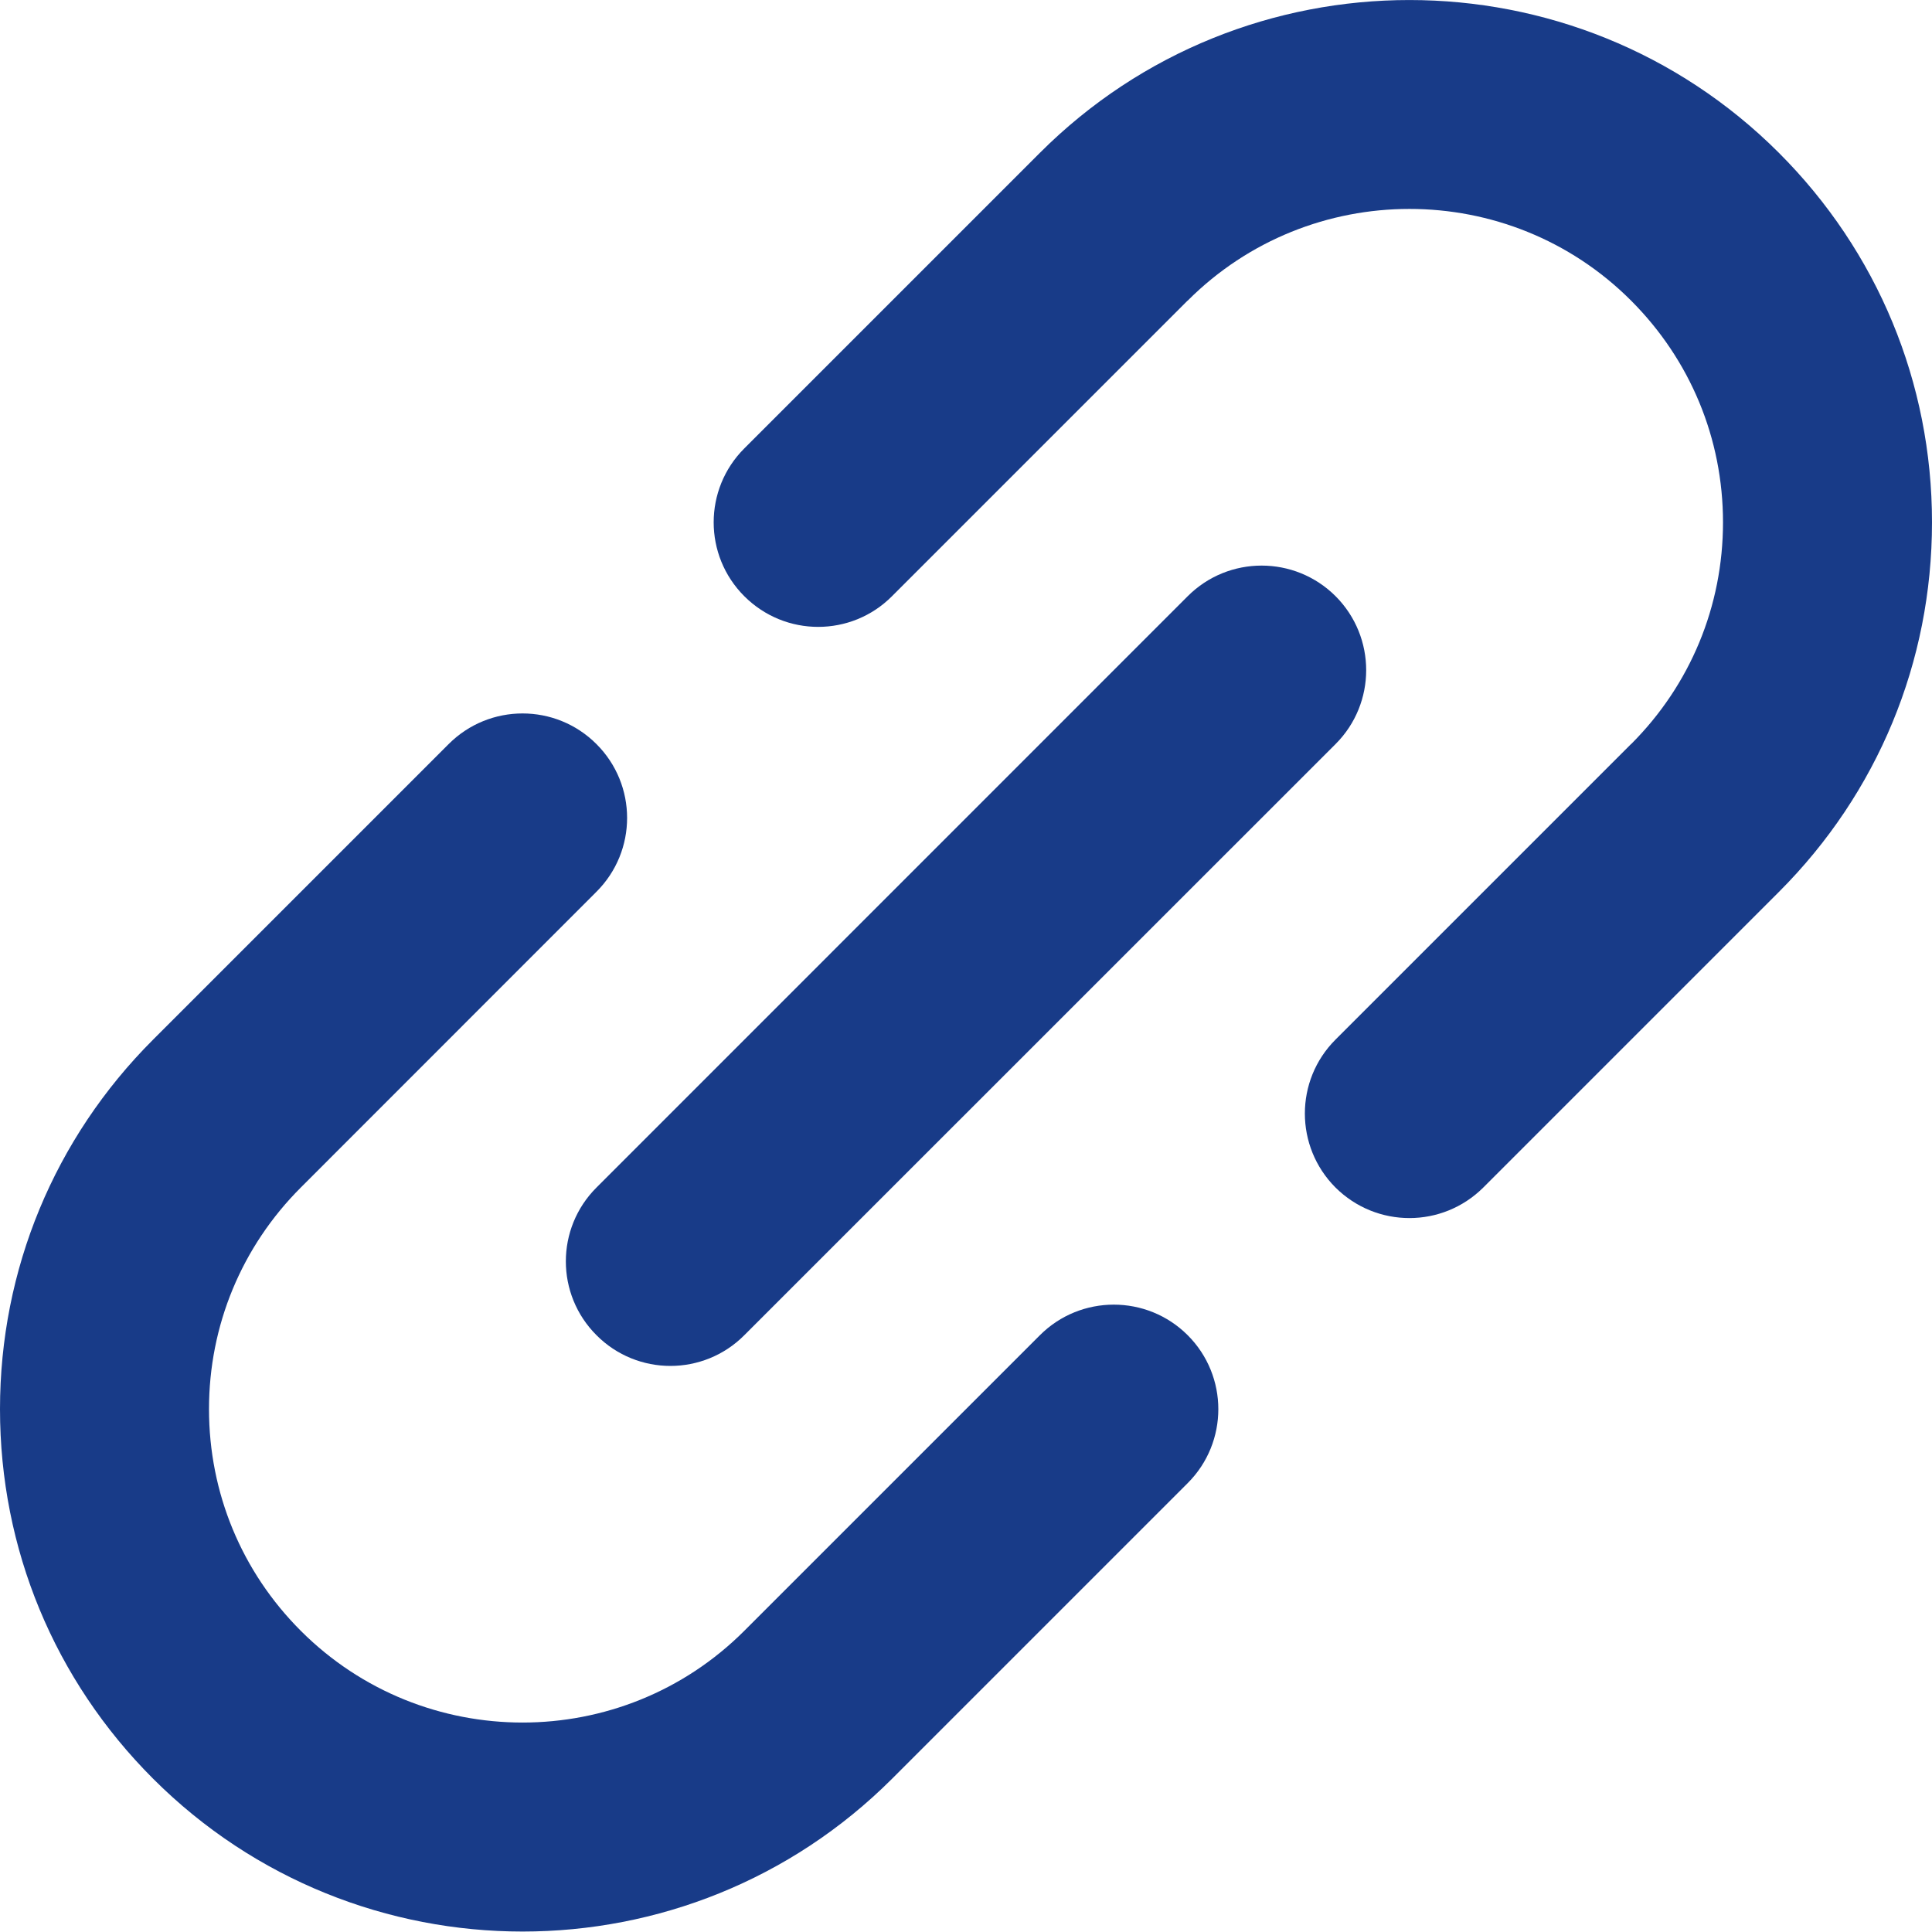
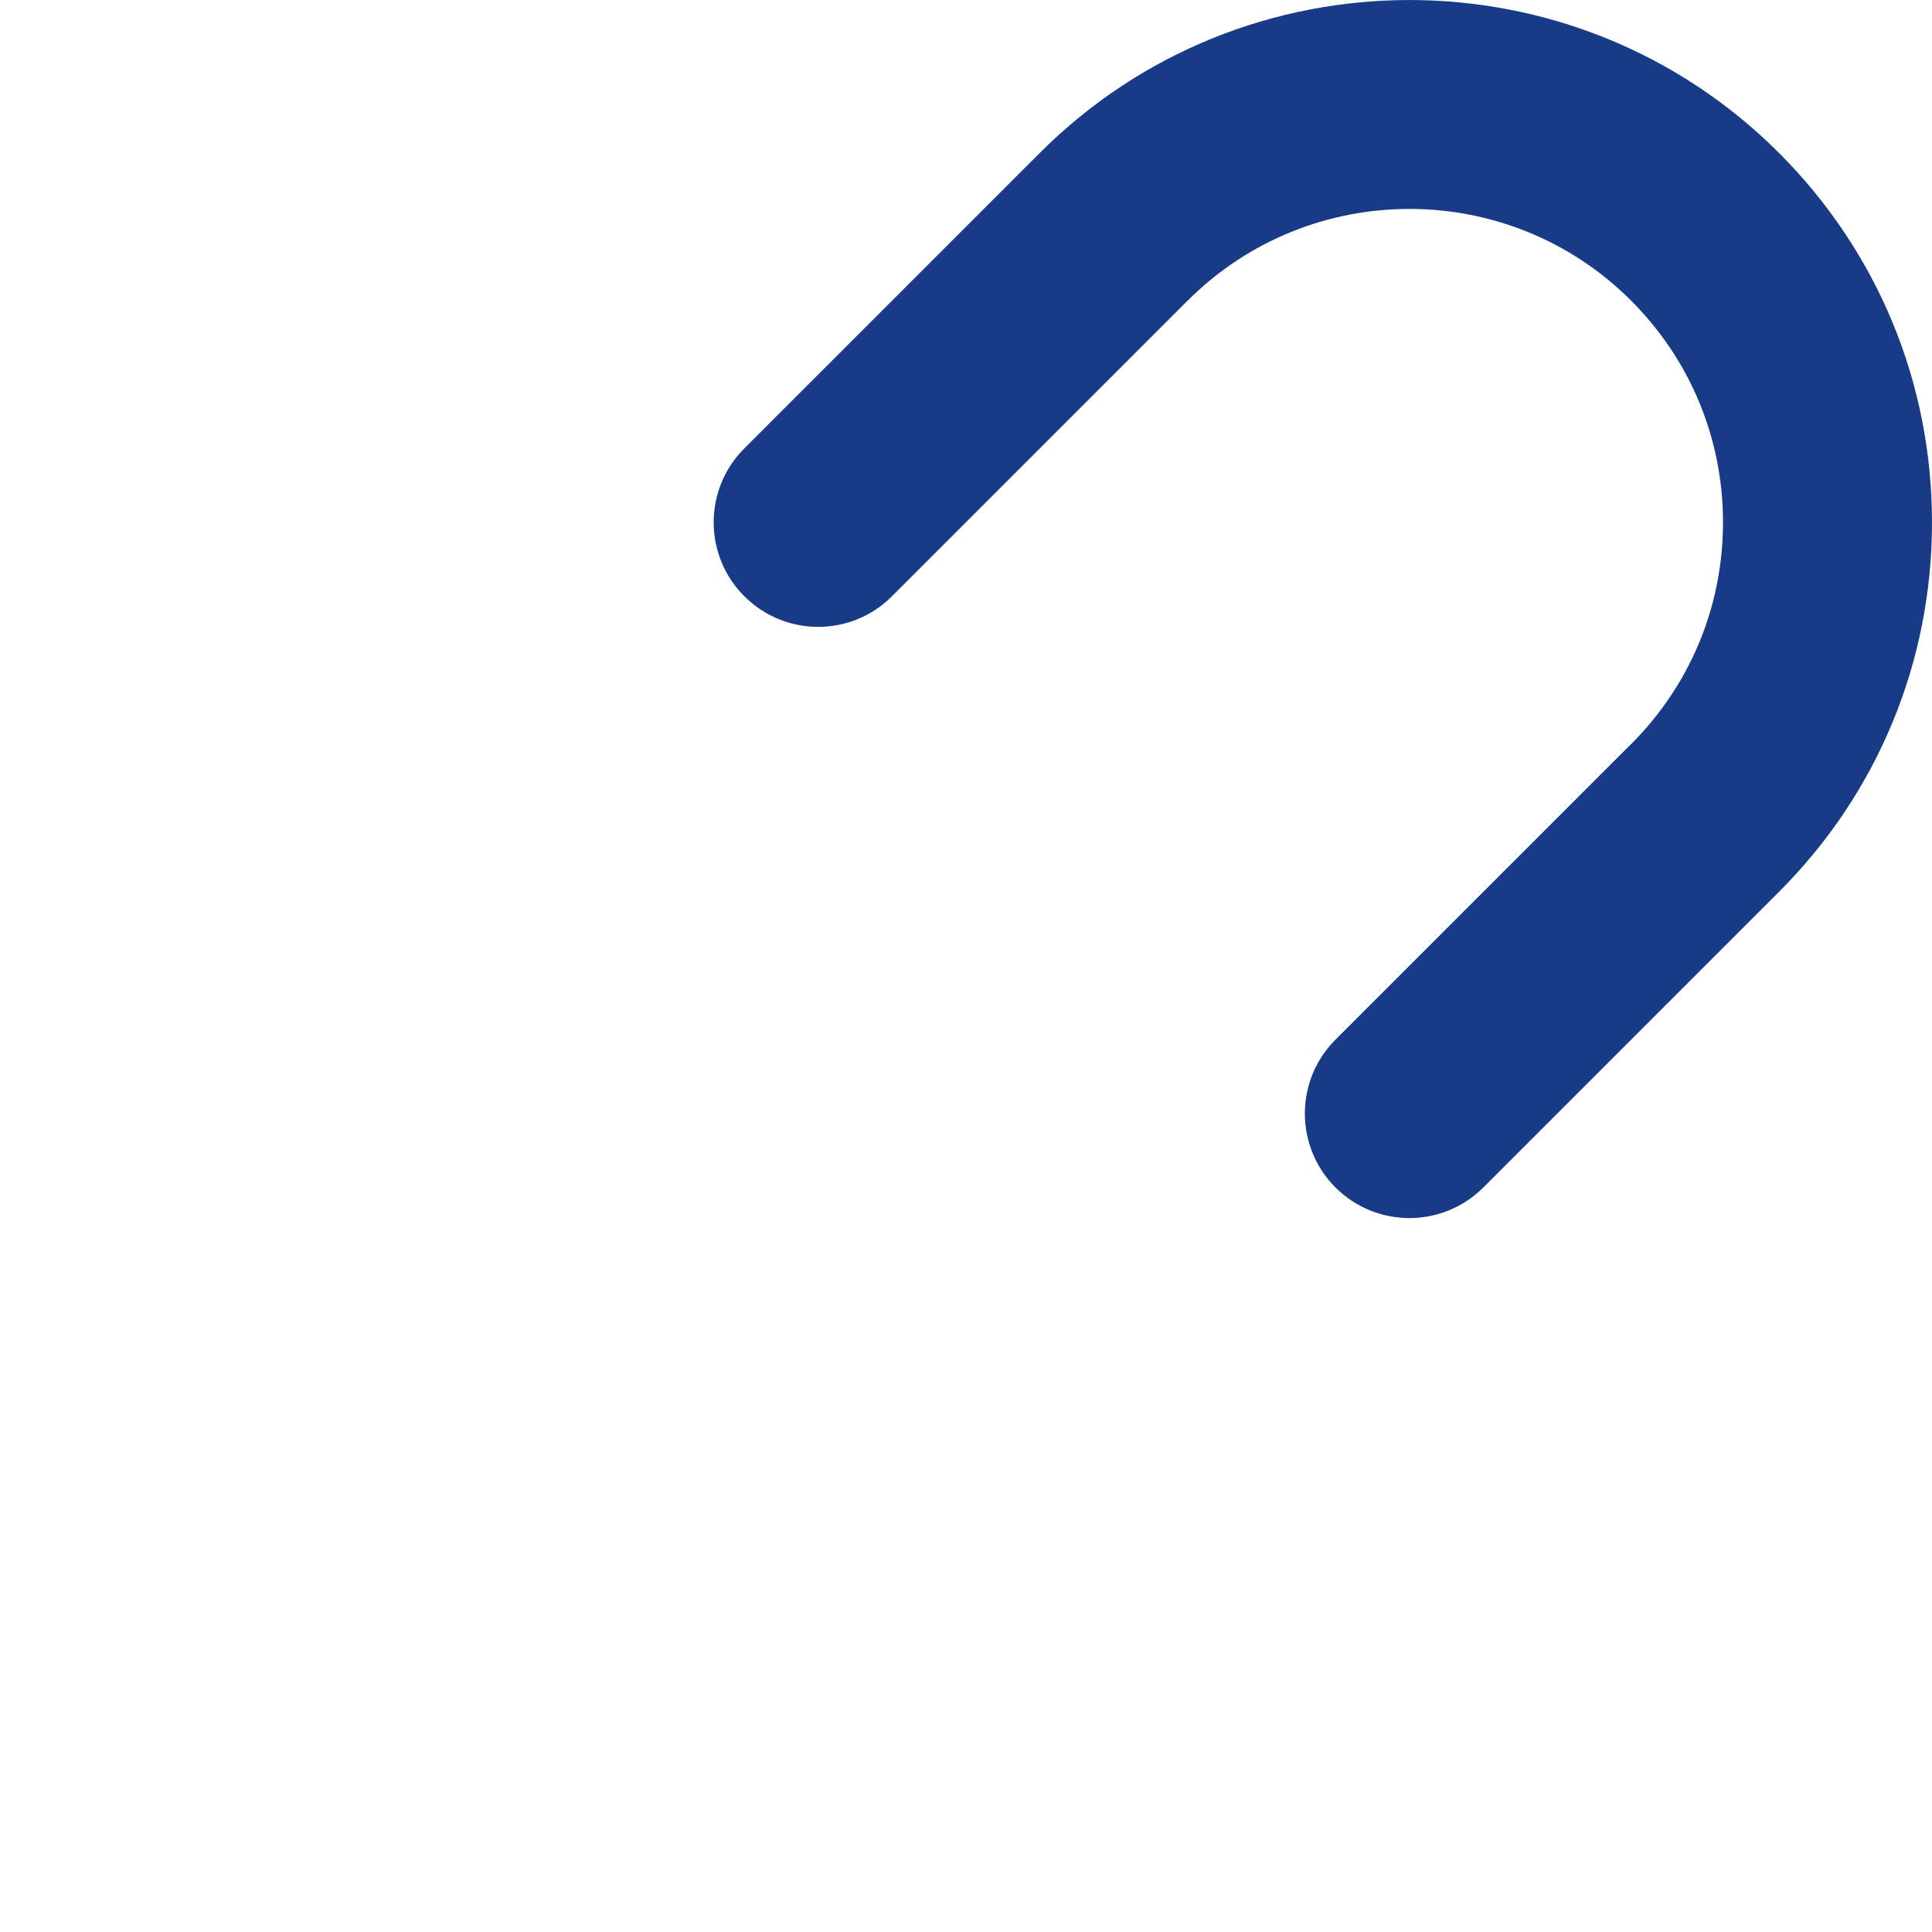
<svg xmlns="http://www.w3.org/2000/svg" width="17" height="17" viewBox="0 0 17 17" fill="none">
-   <path d="M9.15 11.749L6.549 14.35C6.549 14.35 6.549 14.35 6.549 14.35C6.549 14.35 6.549 14.35 6.549 14.35C5.473 15.426 3.723 15.426 2.647 14.35C2.126 13.829 1.839 13.136 1.839 12.399C1.839 11.663 2.126 10.97 2.647 10.449C2.647 10.449 2.647 10.449 2.647 10.449L5.248 7.847C5.608 7.488 5.608 6.906 5.248 6.547C4.889 6.188 4.307 6.188 3.948 6.547L1.347 9.148C1.347 9.148 1.346 9.148 1.346 9.149C0.478 10.017 0 11.172 0 12.399C0 13.628 0.478 14.782 1.347 15.651C2.243 16.547 3.421 16.996 4.598 16.996C5.776 16.996 6.953 16.547 7.85 15.651V15.651C7.85 15.651 7.85 15.651 7.85 15.651L10.451 13.05C10.81 12.691 10.81 12.108 10.451 11.749C10.092 11.39 9.509 11.39 9.15 11.749Z" fill="#183B88" />
  <path d="M17 4.596C17 3.368 16.521 2.213 15.653 1.345C13.86 -0.448 10.943 -0.448 9.15 1.345C9.15 1.345 9.15 1.345 9.15 1.345L6.549 3.946C6.19 4.305 6.19 4.887 6.549 5.246C6.729 5.426 6.964 5.516 7.199 5.516C7.435 5.516 7.67 5.426 7.849 5.246L10.45 2.645C10.451 2.645 10.451 2.645 10.451 2.645C11.526 1.57 13.277 1.569 14.352 2.645C14.873 3.166 15.161 3.859 15.161 4.596C15.161 5.333 14.874 6.026 14.353 6.547C14.353 6.547 14.352 6.547 14.352 6.547L11.751 9.148C11.392 9.507 11.392 10.089 11.751 10.449C11.931 10.628 12.166 10.718 12.402 10.718C12.637 10.718 12.872 10.628 13.052 10.449L15.653 7.848C15.653 7.847 15.653 7.847 15.654 7.847C16.522 6.979 17 5.824 17 4.596Z" fill="#183B88" />
-   <path d="M5.249 11.749C5.428 11.929 5.664 12.019 5.899 12.019C6.134 12.019 6.37 11.929 6.549 11.749L11.752 6.547C12.111 6.188 12.111 5.606 11.752 5.246C11.392 4.887 10.81 4.887 10.451 5.246L5.249 10.449C4.889 10.808 4.889 11.39 5.249 11.749Z" fill="#183B88" />
</svg>